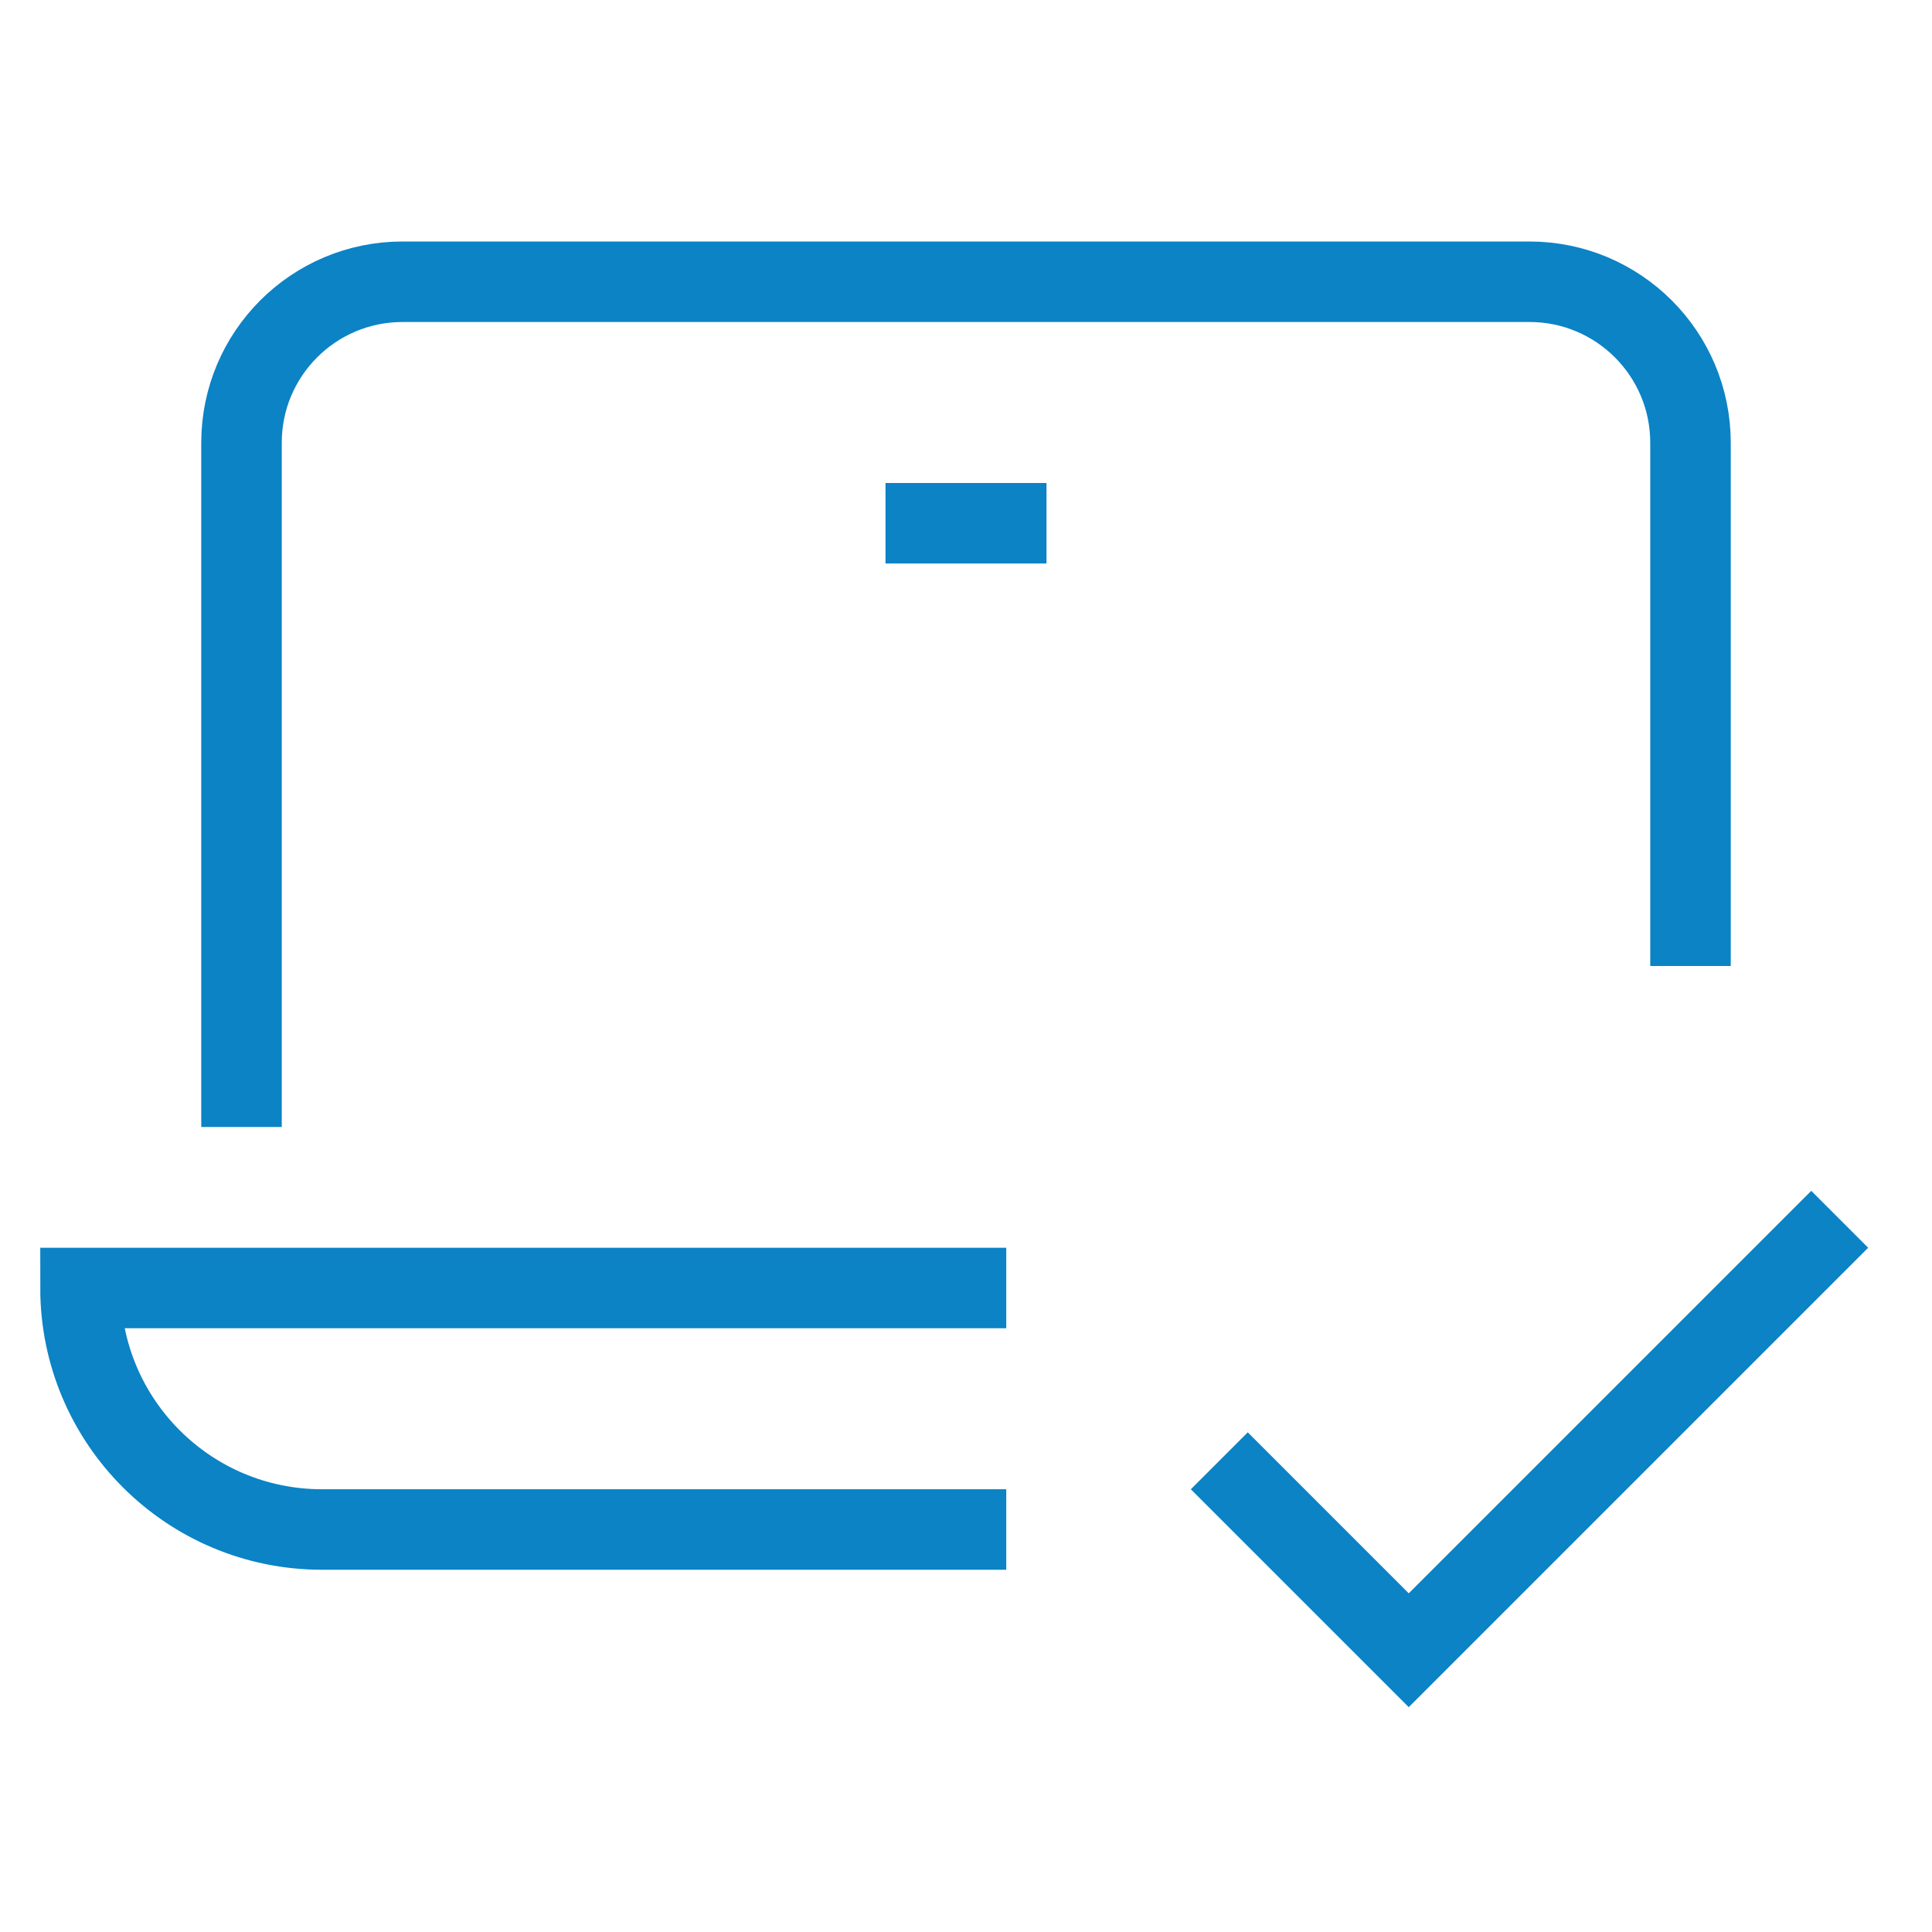
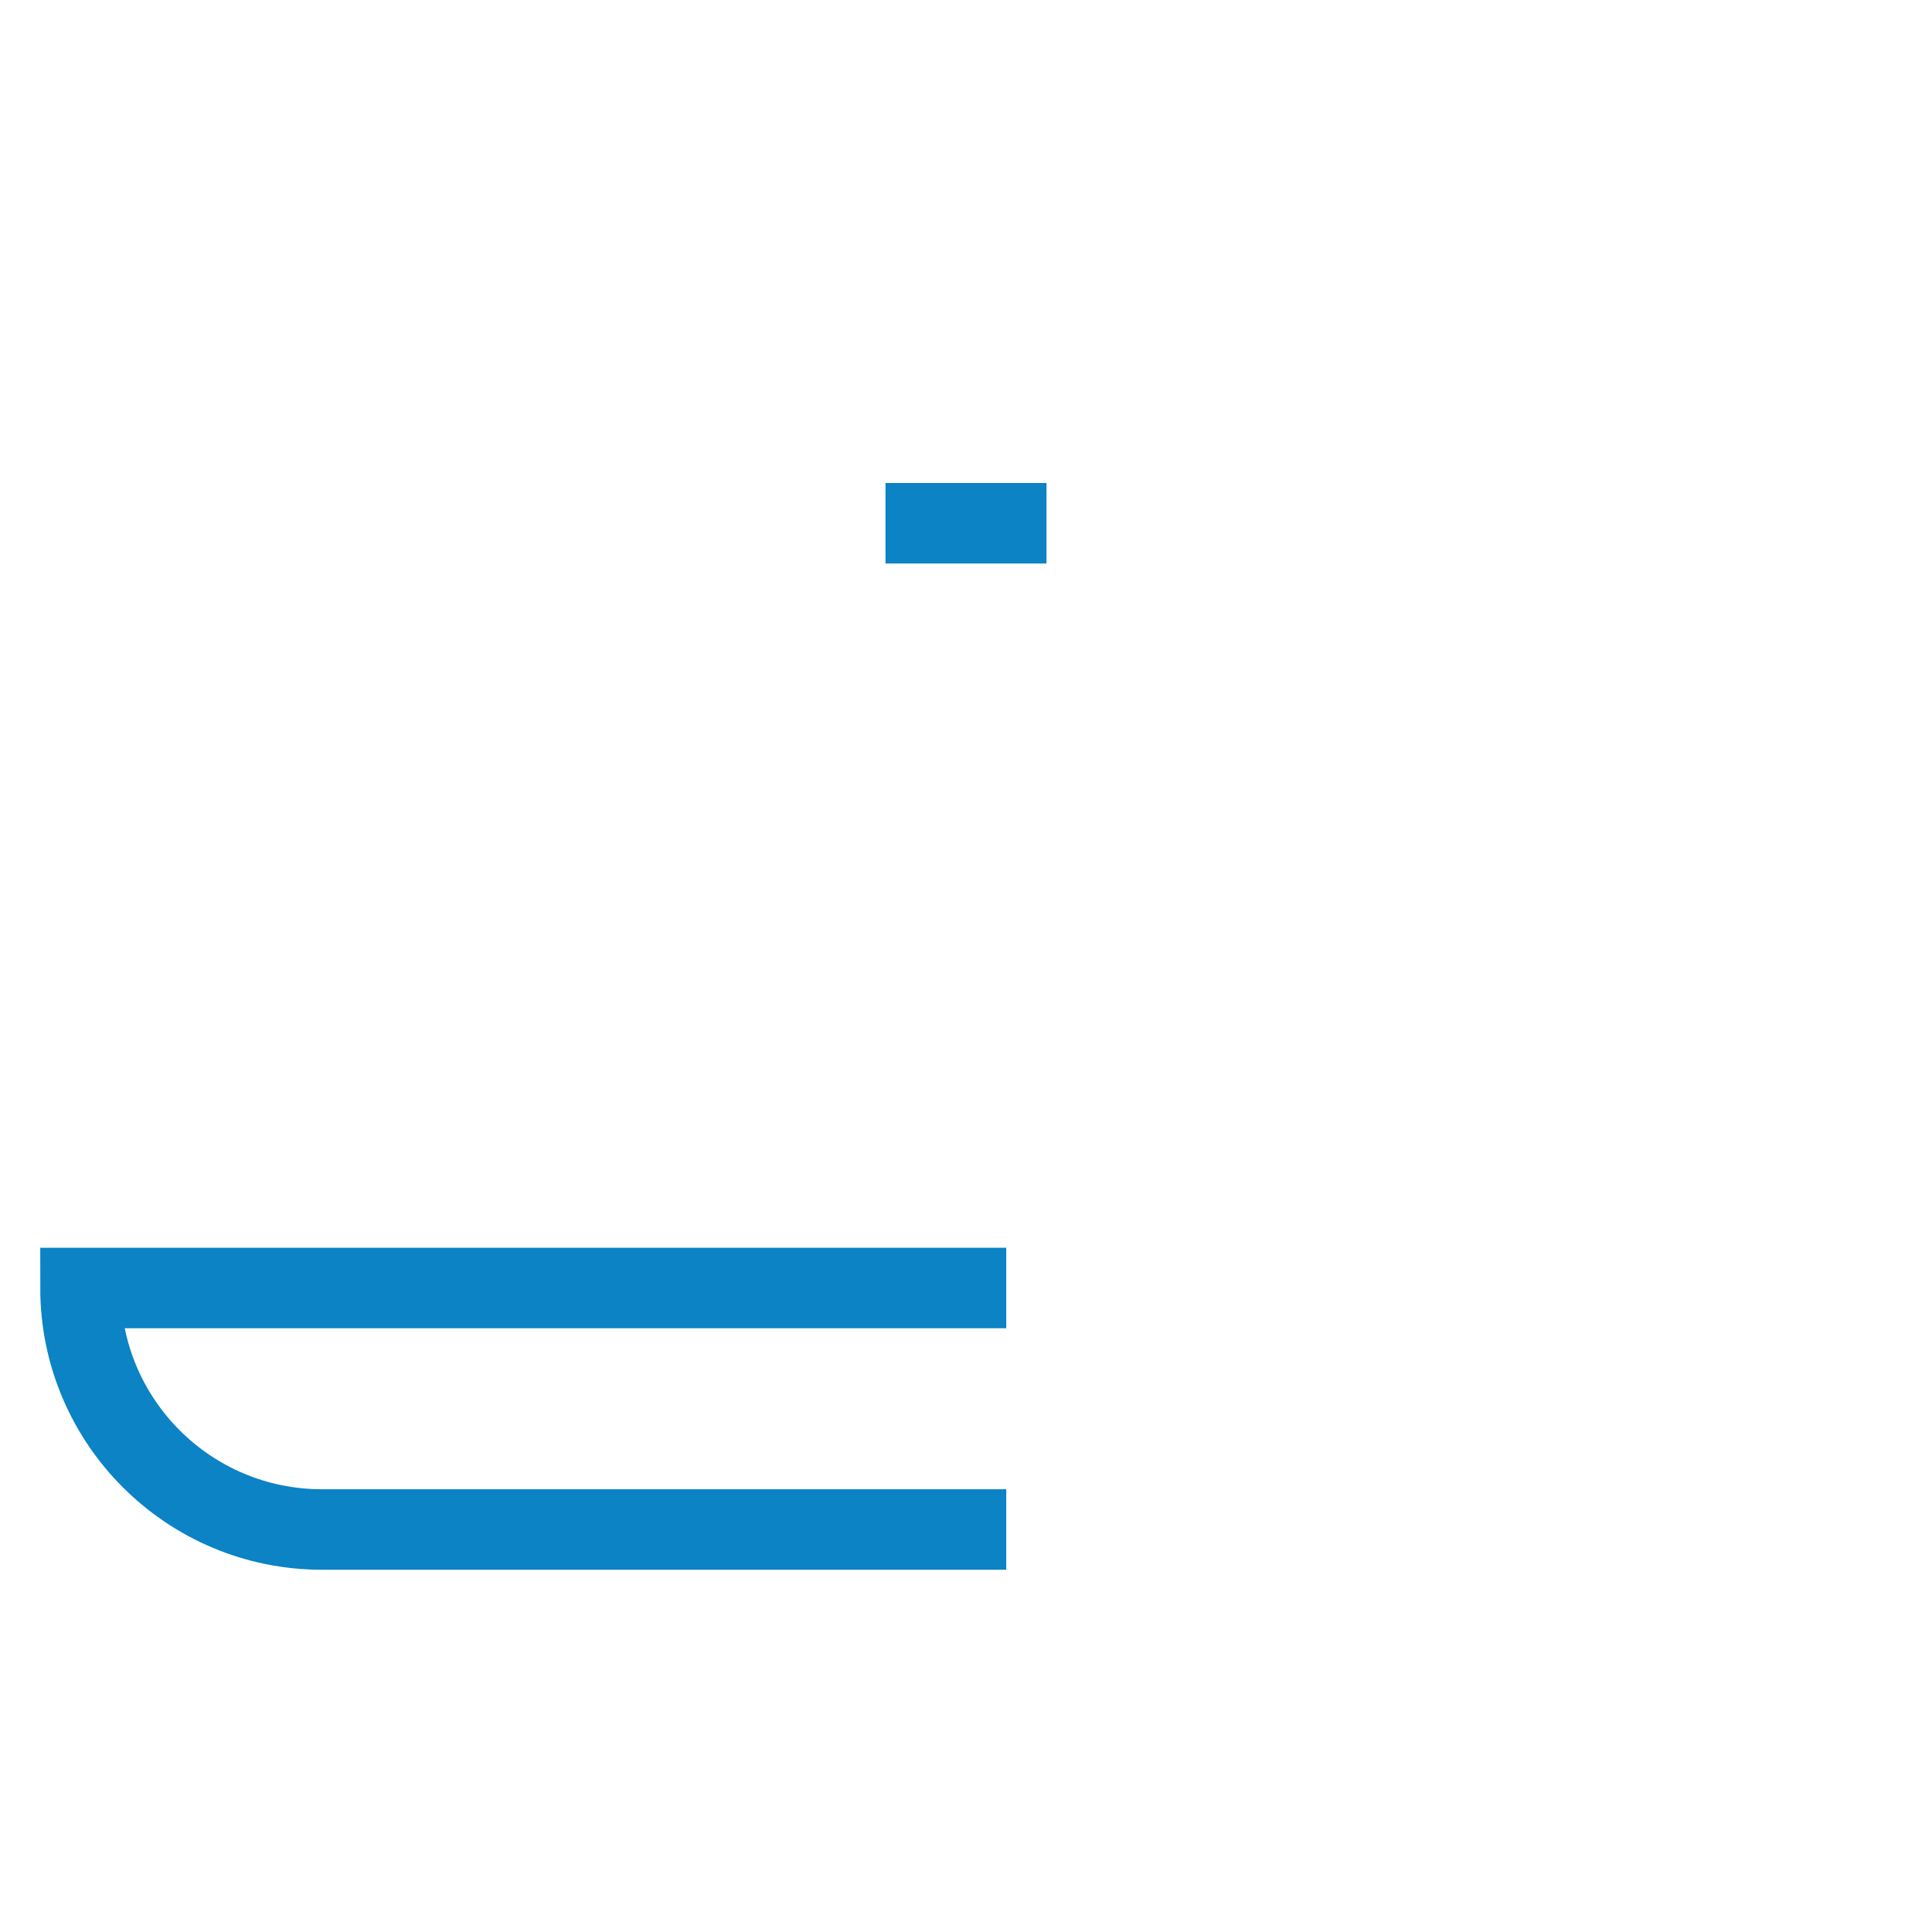
<svg xmlns="http://www.w3.org/2000/svg" width="48" height="48" viewBox="0 0 48 48" fill="none">
-   <path d="M31 37L35 41L45 31" stroke="#0B83C5" stroke-width="2" stroke-miterlimit="10" stroke-linecap="square" />
  <path d="M24 32H2C2 35.314 4.686 38 8 38H24" stroke="#0B83C5" stroke-width="2" stroke-miterlimit="10" stroke-linecap="square" />
-   <path d="M6 27V11C6 8.791 7.791 7 10 7H38C40.209 7 42 8.791 42 11V23" stroke="#0B83C5" stroke-width="2" stroke-miterlimit="10" stroke-linecap="square" />
  <path d="M23 13H25" stroke="#0B83C5" stroke-width="2" stroke-miterlimit="10" stroke-linecap="square" />
</svg>